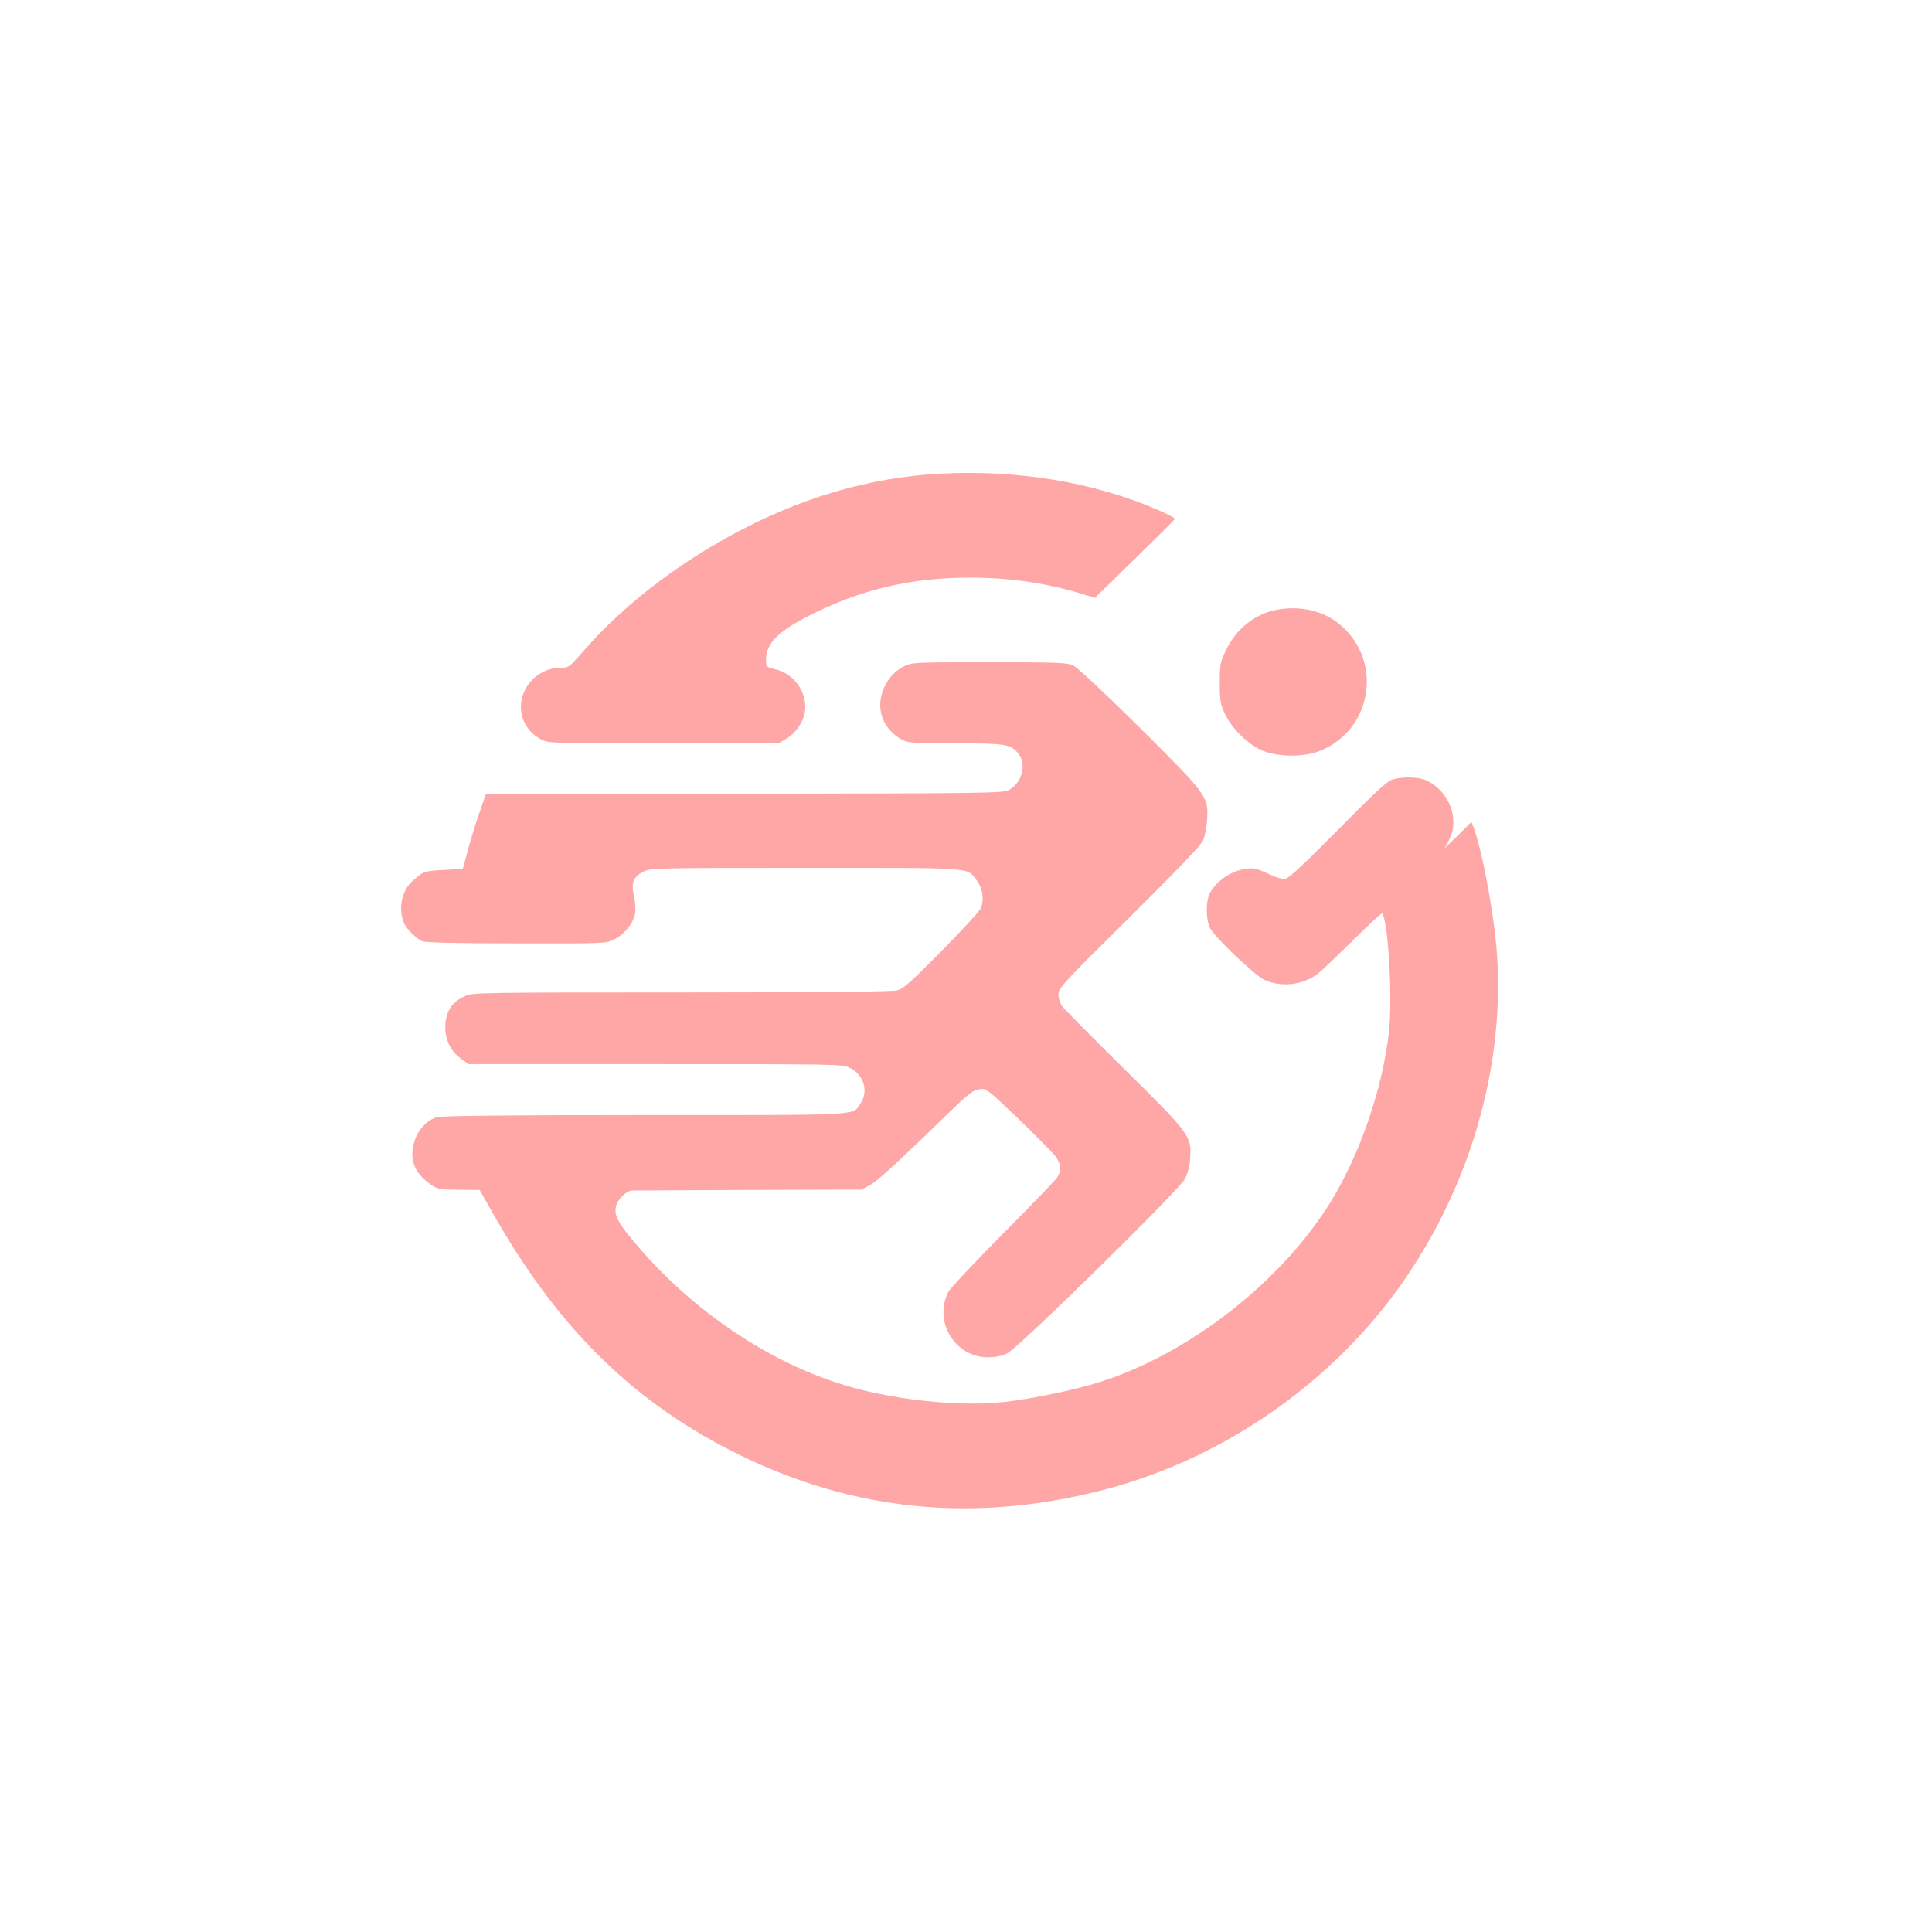
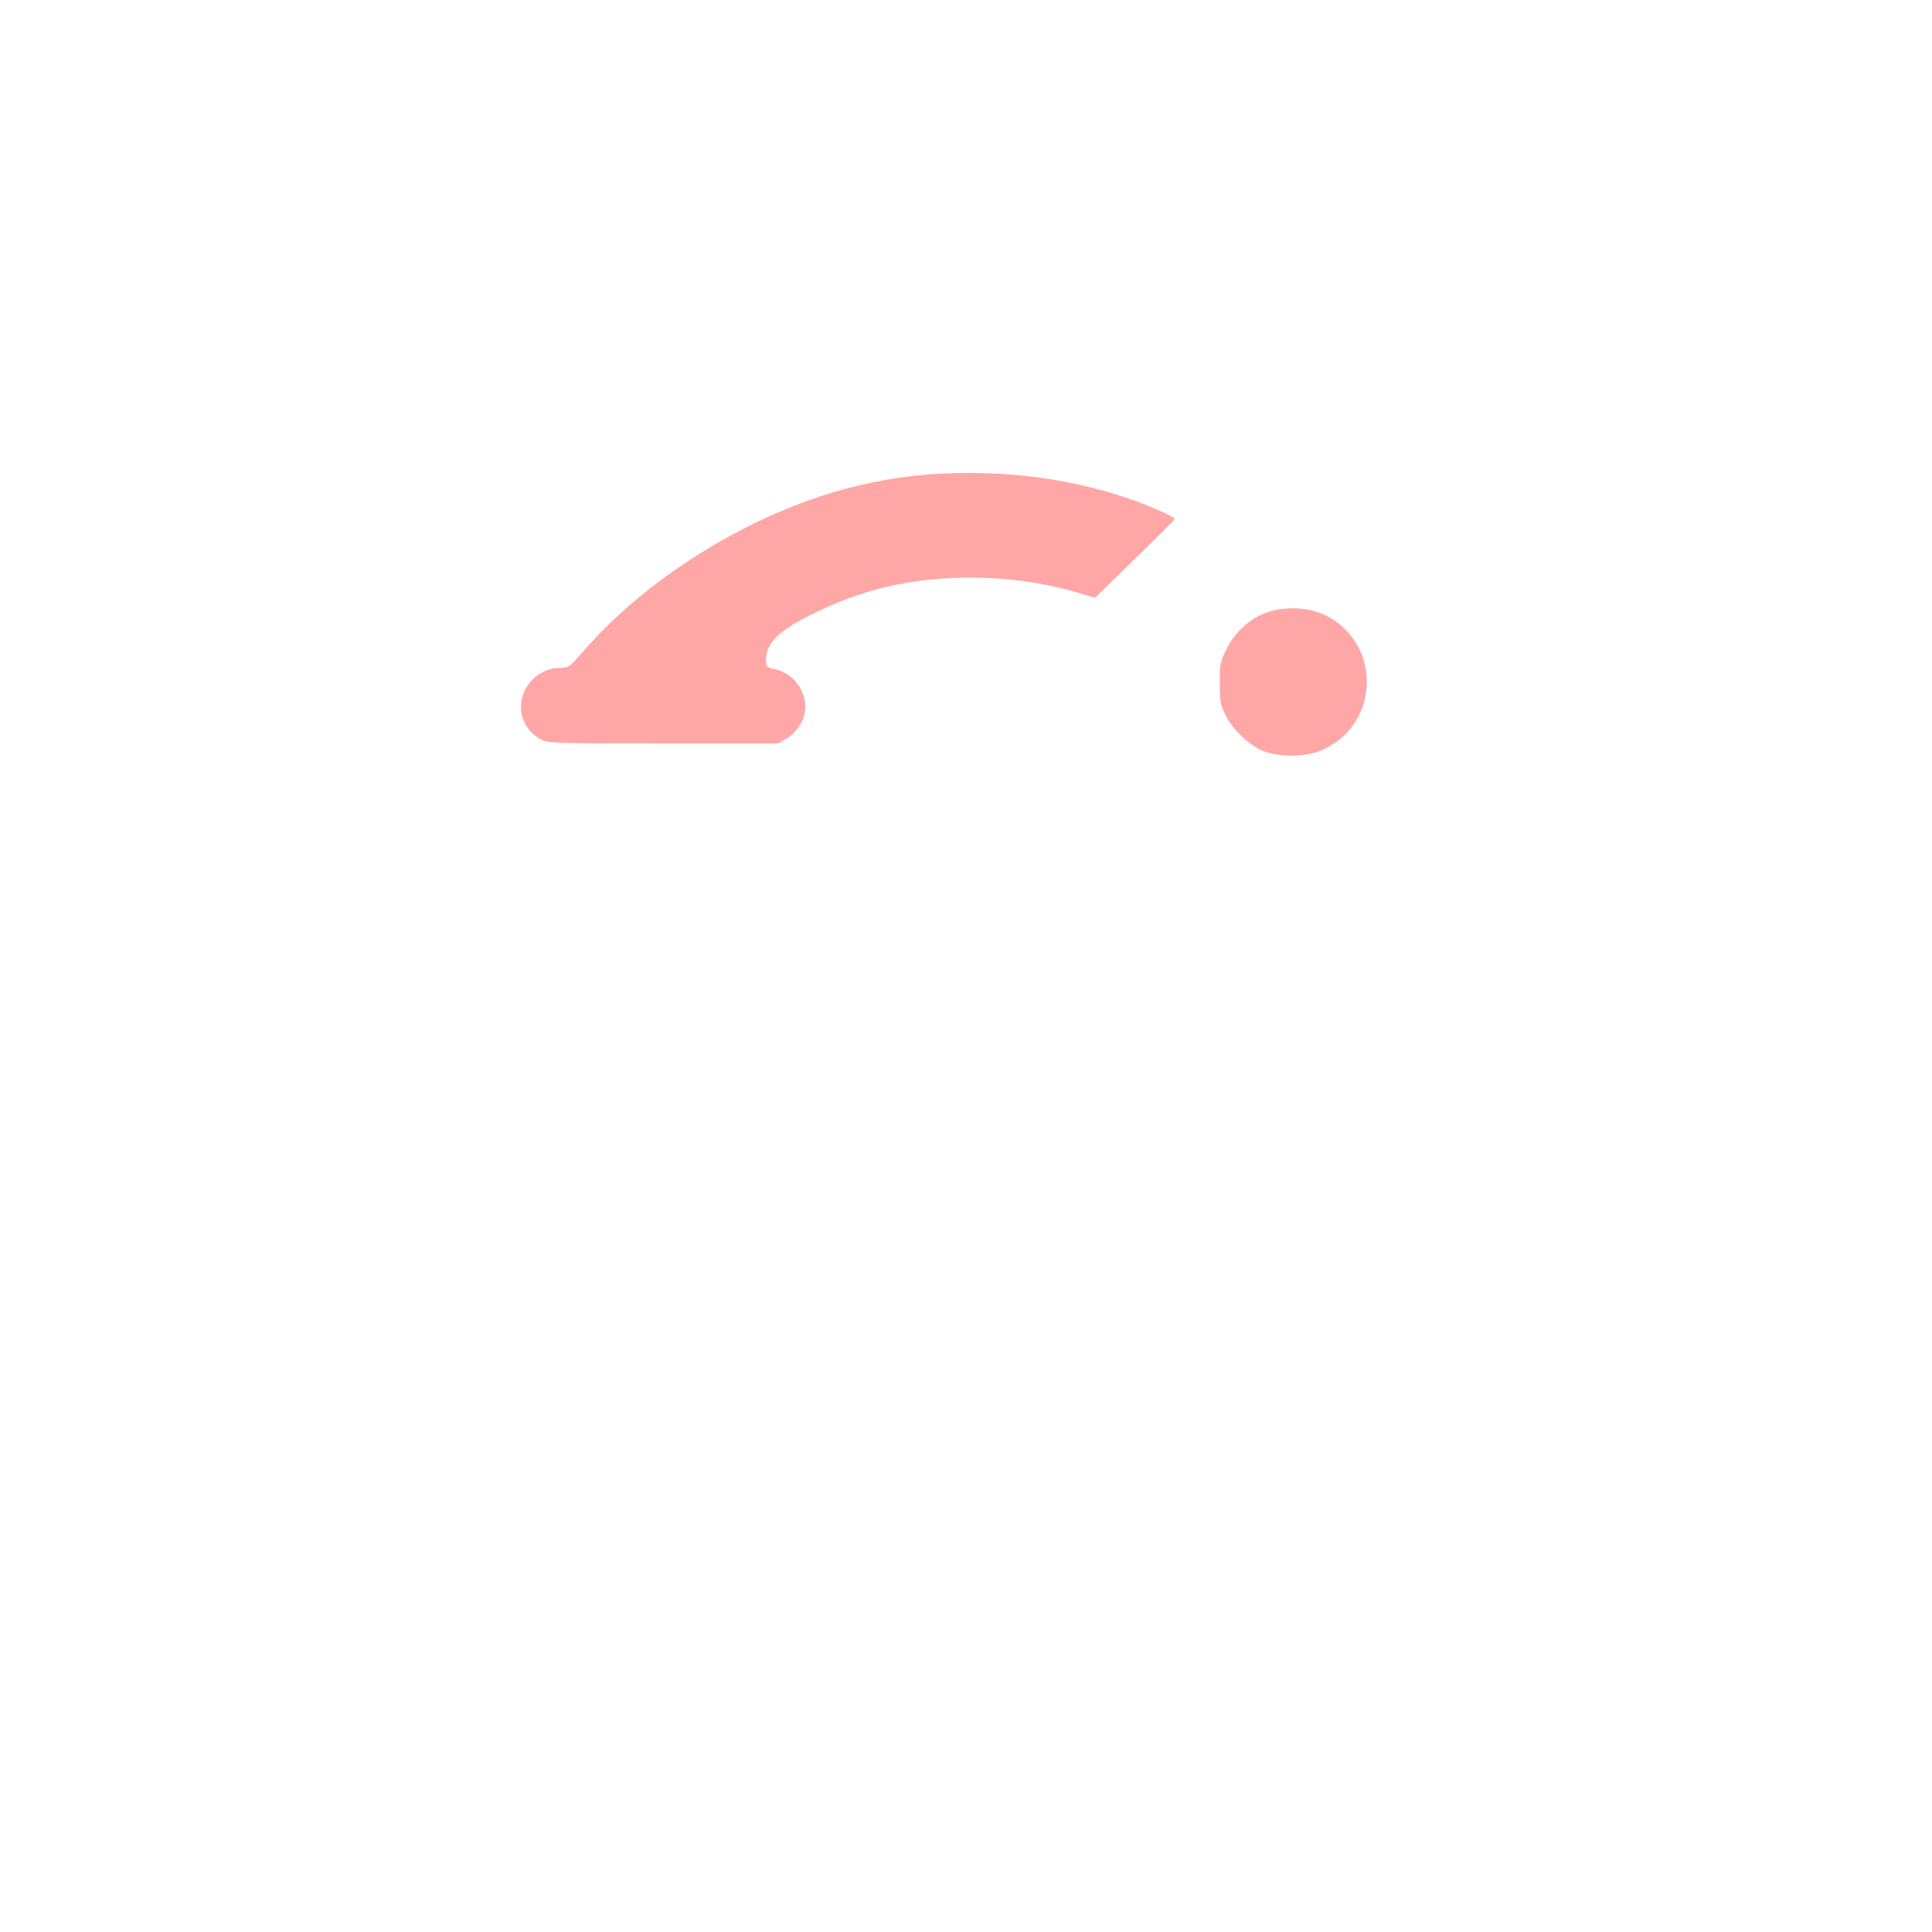
<svg xmlns="http://www.w3.org/2000/svg" version="1.0" width="1024pt" height="1024pt" viewBox="0 0 1024 1024" preserveAspectRatio="xMidYMid meet">
  <g transform="translate(0,1024) scale(0.1,-0.1)" fill="#ffa6a6" stroke="none">
    <path d="M4975 7729 c-375 -21 -742 -130 -1107 -330 -306 -168 -571 -376 -774 -608 -79 -90 -79 -90 -127 -91 -142 -1 -245 -150 -192 -278 20 -47 50 -79 97 -103 35 -18 67 -19 645 -19 l608 0 40 23 c53 30 96 93 102 151 11 97 -58 195 -155 218 -52 13 -52 13 -52 51 0 91 70 158 265 252 282 137 563 194 904 182 171 -6 355 -37 510 -86 l64 -20 211 206 c116 113 212 209 214 213 1 3 -37 24 -85 45 -346 150 -749 217 -1168 194z" />
    <path d="M6772 7009 c-118 -20 -221 -102 -275 -217 -30 -62 -32 -75 -32 -172 0 -93 3 -111 27 -163 38 -81 127 -167 203 -197 84 -33 215 -33 298 -1 291 114 341 501 89 686 -83 61 -197 84 -310 64z" />
-     <path d="M4792 6709 c-56 -28 -99 -81 -118 -147 -29 -98 17 -197 113 -246 27 -13 71 -16 278 -16 267 0 293 -4 333 -55 45 -56 19 -154 -50 -192 -31 -17 -106 -18 -1403 -20 l-1370 -3 -34 -97 c-19 -54 -46 -143 -61 -198 l-27 -100 -101 -6 c-104 -5 -109 -7 -170 -63 -57 -53 -73 -154 -37 -226 15 -29 60 -72 91 -88 15 -8 176 -12 498 -12 472 -1 477 -1 522 21 52 25 100 85 110 136 4 19 1 61 -6 94 -16 73 -4 101 52 130 36 18 70 19 858 19 908 0 853 4 906 -65 34 -45 42 -110 20 -153 -9 -17 -103 -119 -209 -226 -159 -161 -199 -197 -232 -205 -27 -7 -400 -11 -1145 -11 -1053 0 -1107 -1 -1145 -19 -73 -33 -105 -86 -105 -169 1 -65 30 -125 81 -161 l42 -31 990 0 c967 0 992 0 1032 -20 74 -36 100 -126 55 -190 -45 -64 24 -60 -1142 -60 -709 0 -1076 -4 -1101 -11 -53 -14 -103 -68 -121 -130 -28 -93 -1 -165 83 -224 41 -29 47 -30 153 -31 l110 -1 85 -149 c341 -595 741 -984 1288 -1253 610 -300 1245 -363 1921 -191 605 154 1161 523 1540 1023 408 540 613 1233 554 1872 -20 207 -78 509 -120 620 l-11 29 -70 -70 -71 -69 23 44 c58 113 -3 265 -127 317 -44 18 -135 18 -182 -1 -25 -10 -116 -96 -282 -265 -167 -169 -254 -251 -273 -256 -20 -5 -47 2 -98 26 -60 28 -77 31 -117 25 -79 -12 -154 -63 -190 -130 -22 -42 -21 -141 2 -185 26 -49 232 -245 285 -272 89 -43 207 -30 287 32 21 17 105 97 186 177 82 81 150 144 153 142 33 -34 57 -454 36 -635 -35 -299 -154 -644 -308 -894 -261 -423 -746 -802 -1220 -954 -132 -42 -364 -91 -513 -107 -212 -23 -509 3 -764 67 -437 111 -882 403 -1203 791 -80 97 -97 131 -89 176 8 40 55 87 89 87 12 0 290 2 617 3 l596 2 47 25 c29 15 135 110 274 245 262 255 262 254 307 262 33 5 40 0 203 -156 92 -89 180 -178 196 -198 31 -42 34 -77 11 -113 -9 -14 -139 -149 -289 -300 -150 -151 -280 -290 -289 -308 -79 -157 35 -345 209 -346 42 0 75 7 105 22 57 27 898 853 937 919 18 32 27 64 31 112 8 121 2 128 -352 478 -171 169 -319 318 -328 332 -10 14 -18 42 -18 61 0 33 23 58 374 405 255 253 380 383 392 410 10 22 20 72 22 113 7 121 -1 131 -360 488 -185 183 -328 317 -350 327 -32 15 -83 17 -445 17 -395 0 -409 -1 -451 -21z" />
  </g>
</svg>